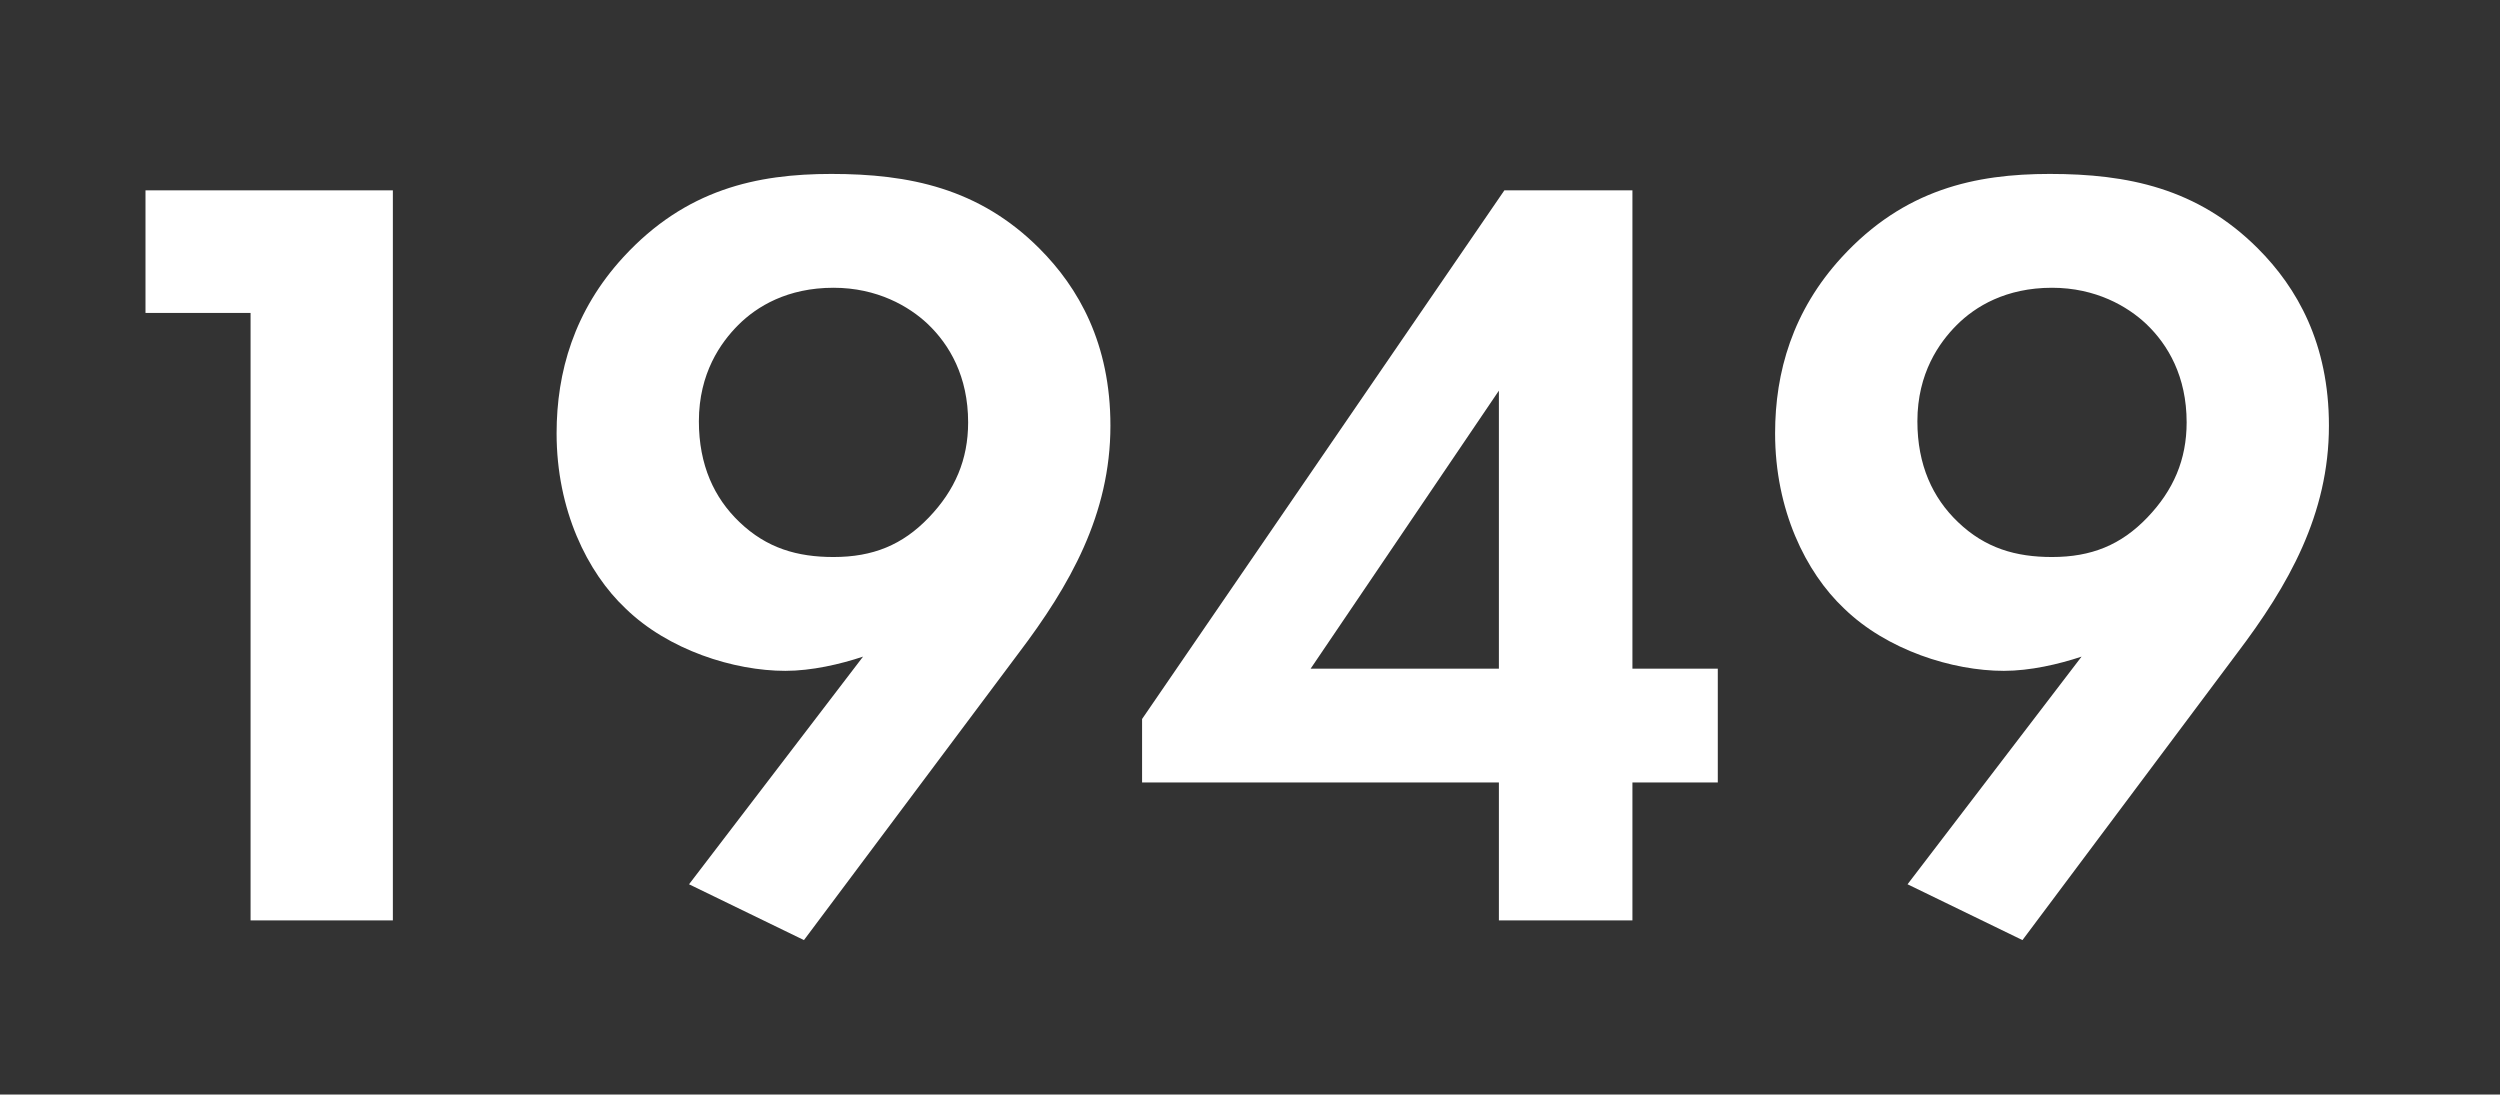
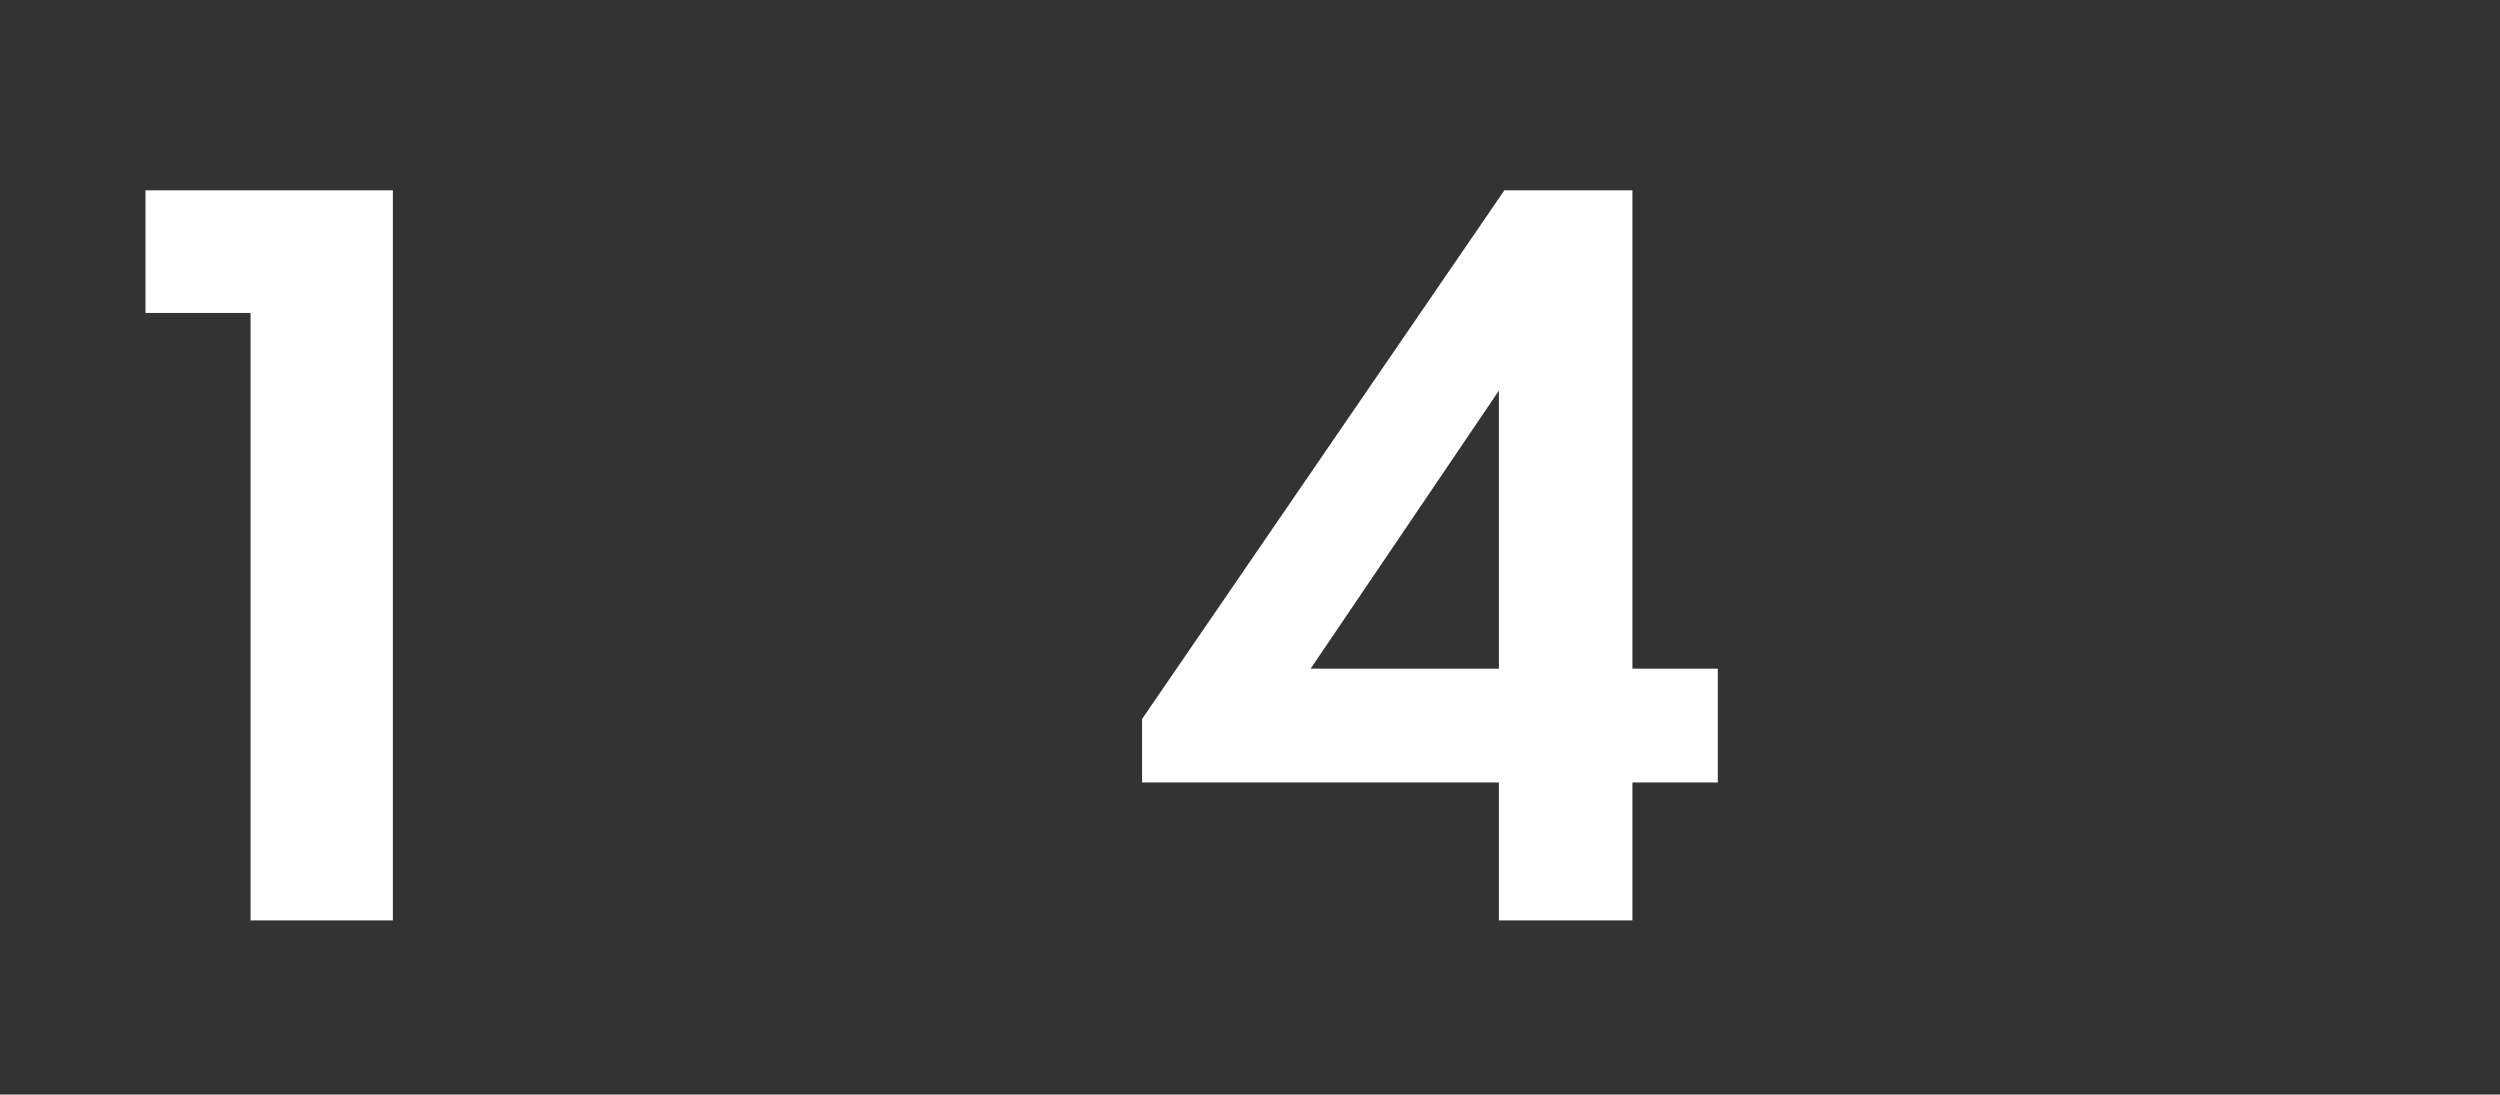
<svg xmlns="http://www.w3.org/2000/svg" width="201" height="88" viewBox="0 0 201 88" fill="none">
  <rect x="0" y="0" width="201" height="88" fill="#333333" stroke="none" />
  <path d="M20.146 74H31.586V15.304H11.698V25.16H20.146V74Z" fill="white" />
-   <path d="M64.638 75.584L81.886 52.528C86.022 47.072 89.278 41.352 89.278 34.224C89.278 27.624 86.726 23.136 83.558 19.968C78.718 15.128 73.086 13.984 66.838 13.984C60.854 13.984 55.134 15.216 50.118 20.672C46.158 24.984 44.75 29.912 44.75 34.84C44.75 41 47.214 46.016 50.294 48.92C53.726 52.264 59.006 53.936 63.142 53.936C65.254 53.936 67.542 53.408 69.39 52.792L55.398 71.096L64.638 75.584ZM67.014 23.136C70.534 23.136 73.086 24.632 74.582 26.04C76.342 27.712 77.838 30.264 77.838 33.96C77.838 36.952 76.782 39.416 74.67 41.616C72.558 43.816 70.182 44.784 67.014 44.784C64.11 44.784 61.646 44.08 59.446 41.968C57.422 40.032 56.19 37.392 56.19 33.872C56.19 30 57.95 27.536 59.358 26.128C60.854 24.632 63.318 23.136 67.014 23.136Z" fill="white" />
  <path d="M131.247 15.304H120.951L91.823 57.808V62.912H120.511V74H131.247V62.912H138.111V53.76H131.247V15.304ZM105.375 53.76L120.511 31.408V53.76H105.375Z" fill="white" />
-   <path d="M162.606 75.584L179.854 52.528C183.99 47.072 187.246 41.352 187.246 34.224C187.246 27.624 184.694 23.136 181.526 19.968C176.686 15.128 171.054 13.984 164.806 13.984C158.822 13.984 153.102 15.216 148.086 20.672C144.126 24.984 142.718 29.912 142.718 34.84C142.718 41 145.182 46.016 148.262 48.92C151.694 52.264 156.974 53.936 161.11 53.936C163.222 53.936 165.51 53.408 167.358 52.792L153.366 71.096L162.606 75.584ZM164.982 23.136C168.502 23.136 171.054 24.632 172.55 26.04C174.31 27.712 175.806 30.264 175.806 33.96C175.806 36.952 174.75 39.416 172.638 41.616C170.526 43.816 168.15 44.784 164.982 44.784C162.078 44.784 159.614 44.08 157.414 41.968C155.39 40.032 154.158 37.392 154.158 33.872C154.158 30 155.918 27.536 157.326 26.128C158.822 24.632 161.286 23.136 164.982 23.136Z" fill="white" />
</svg>